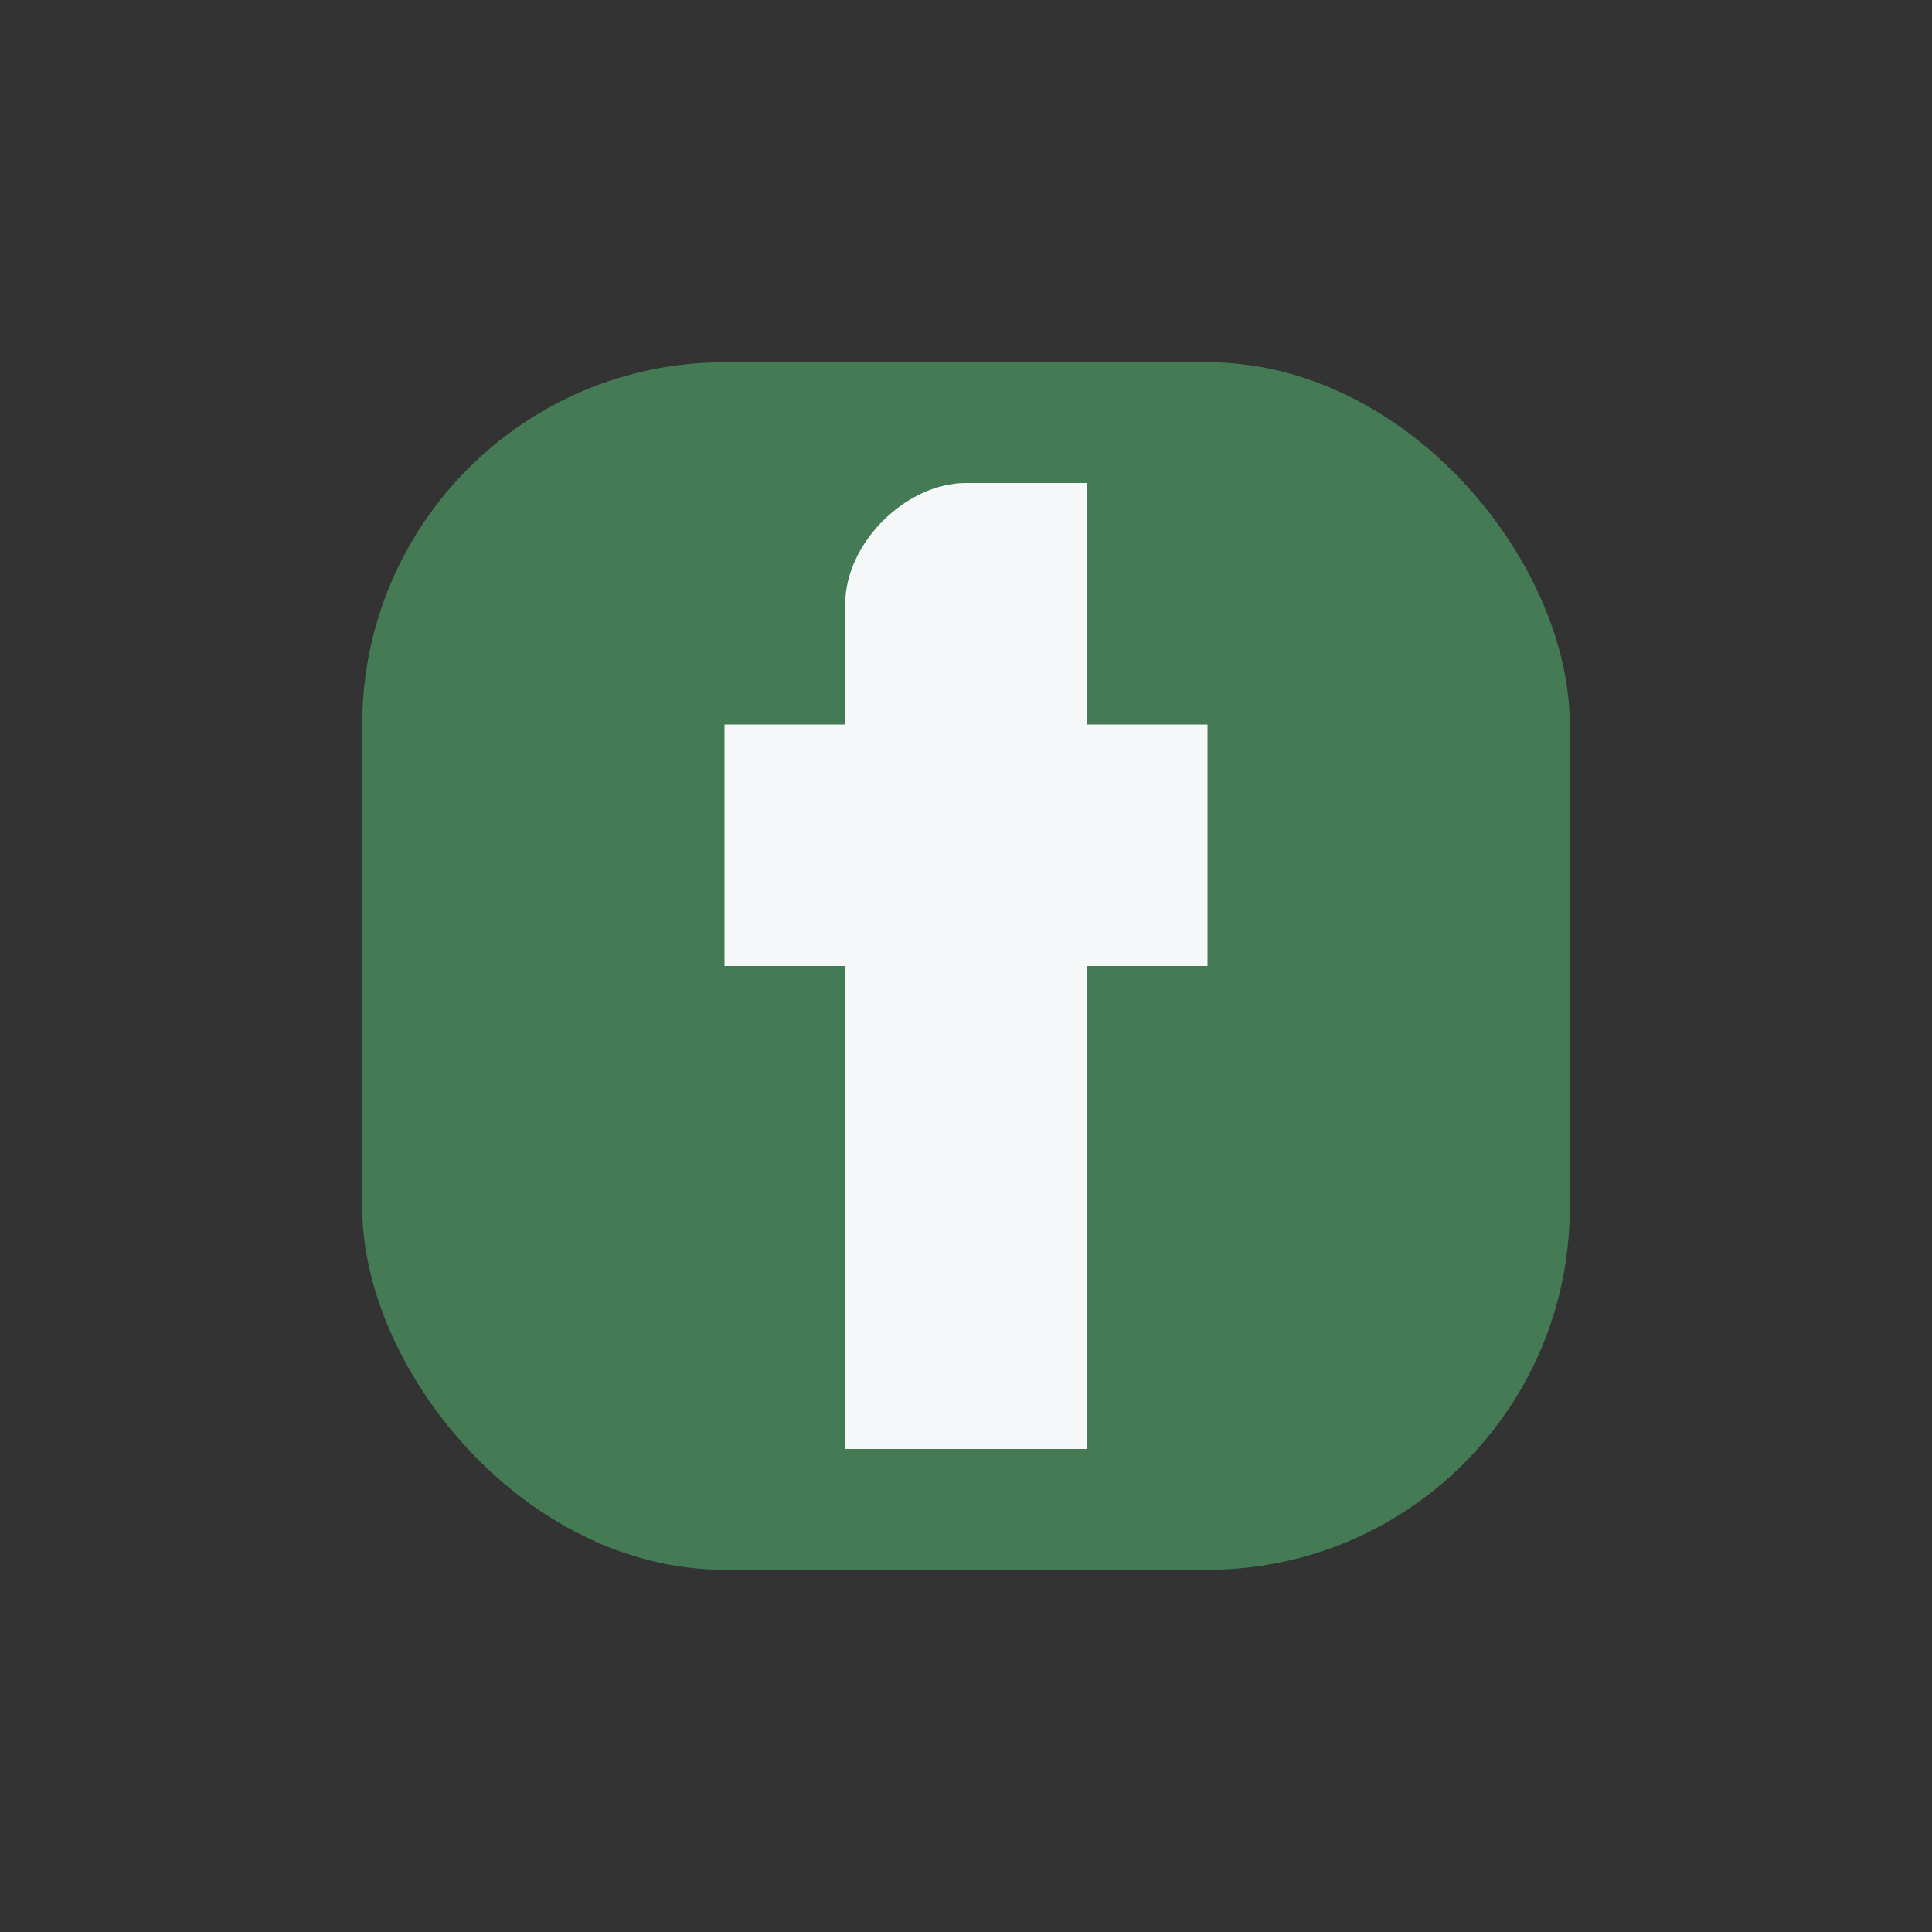
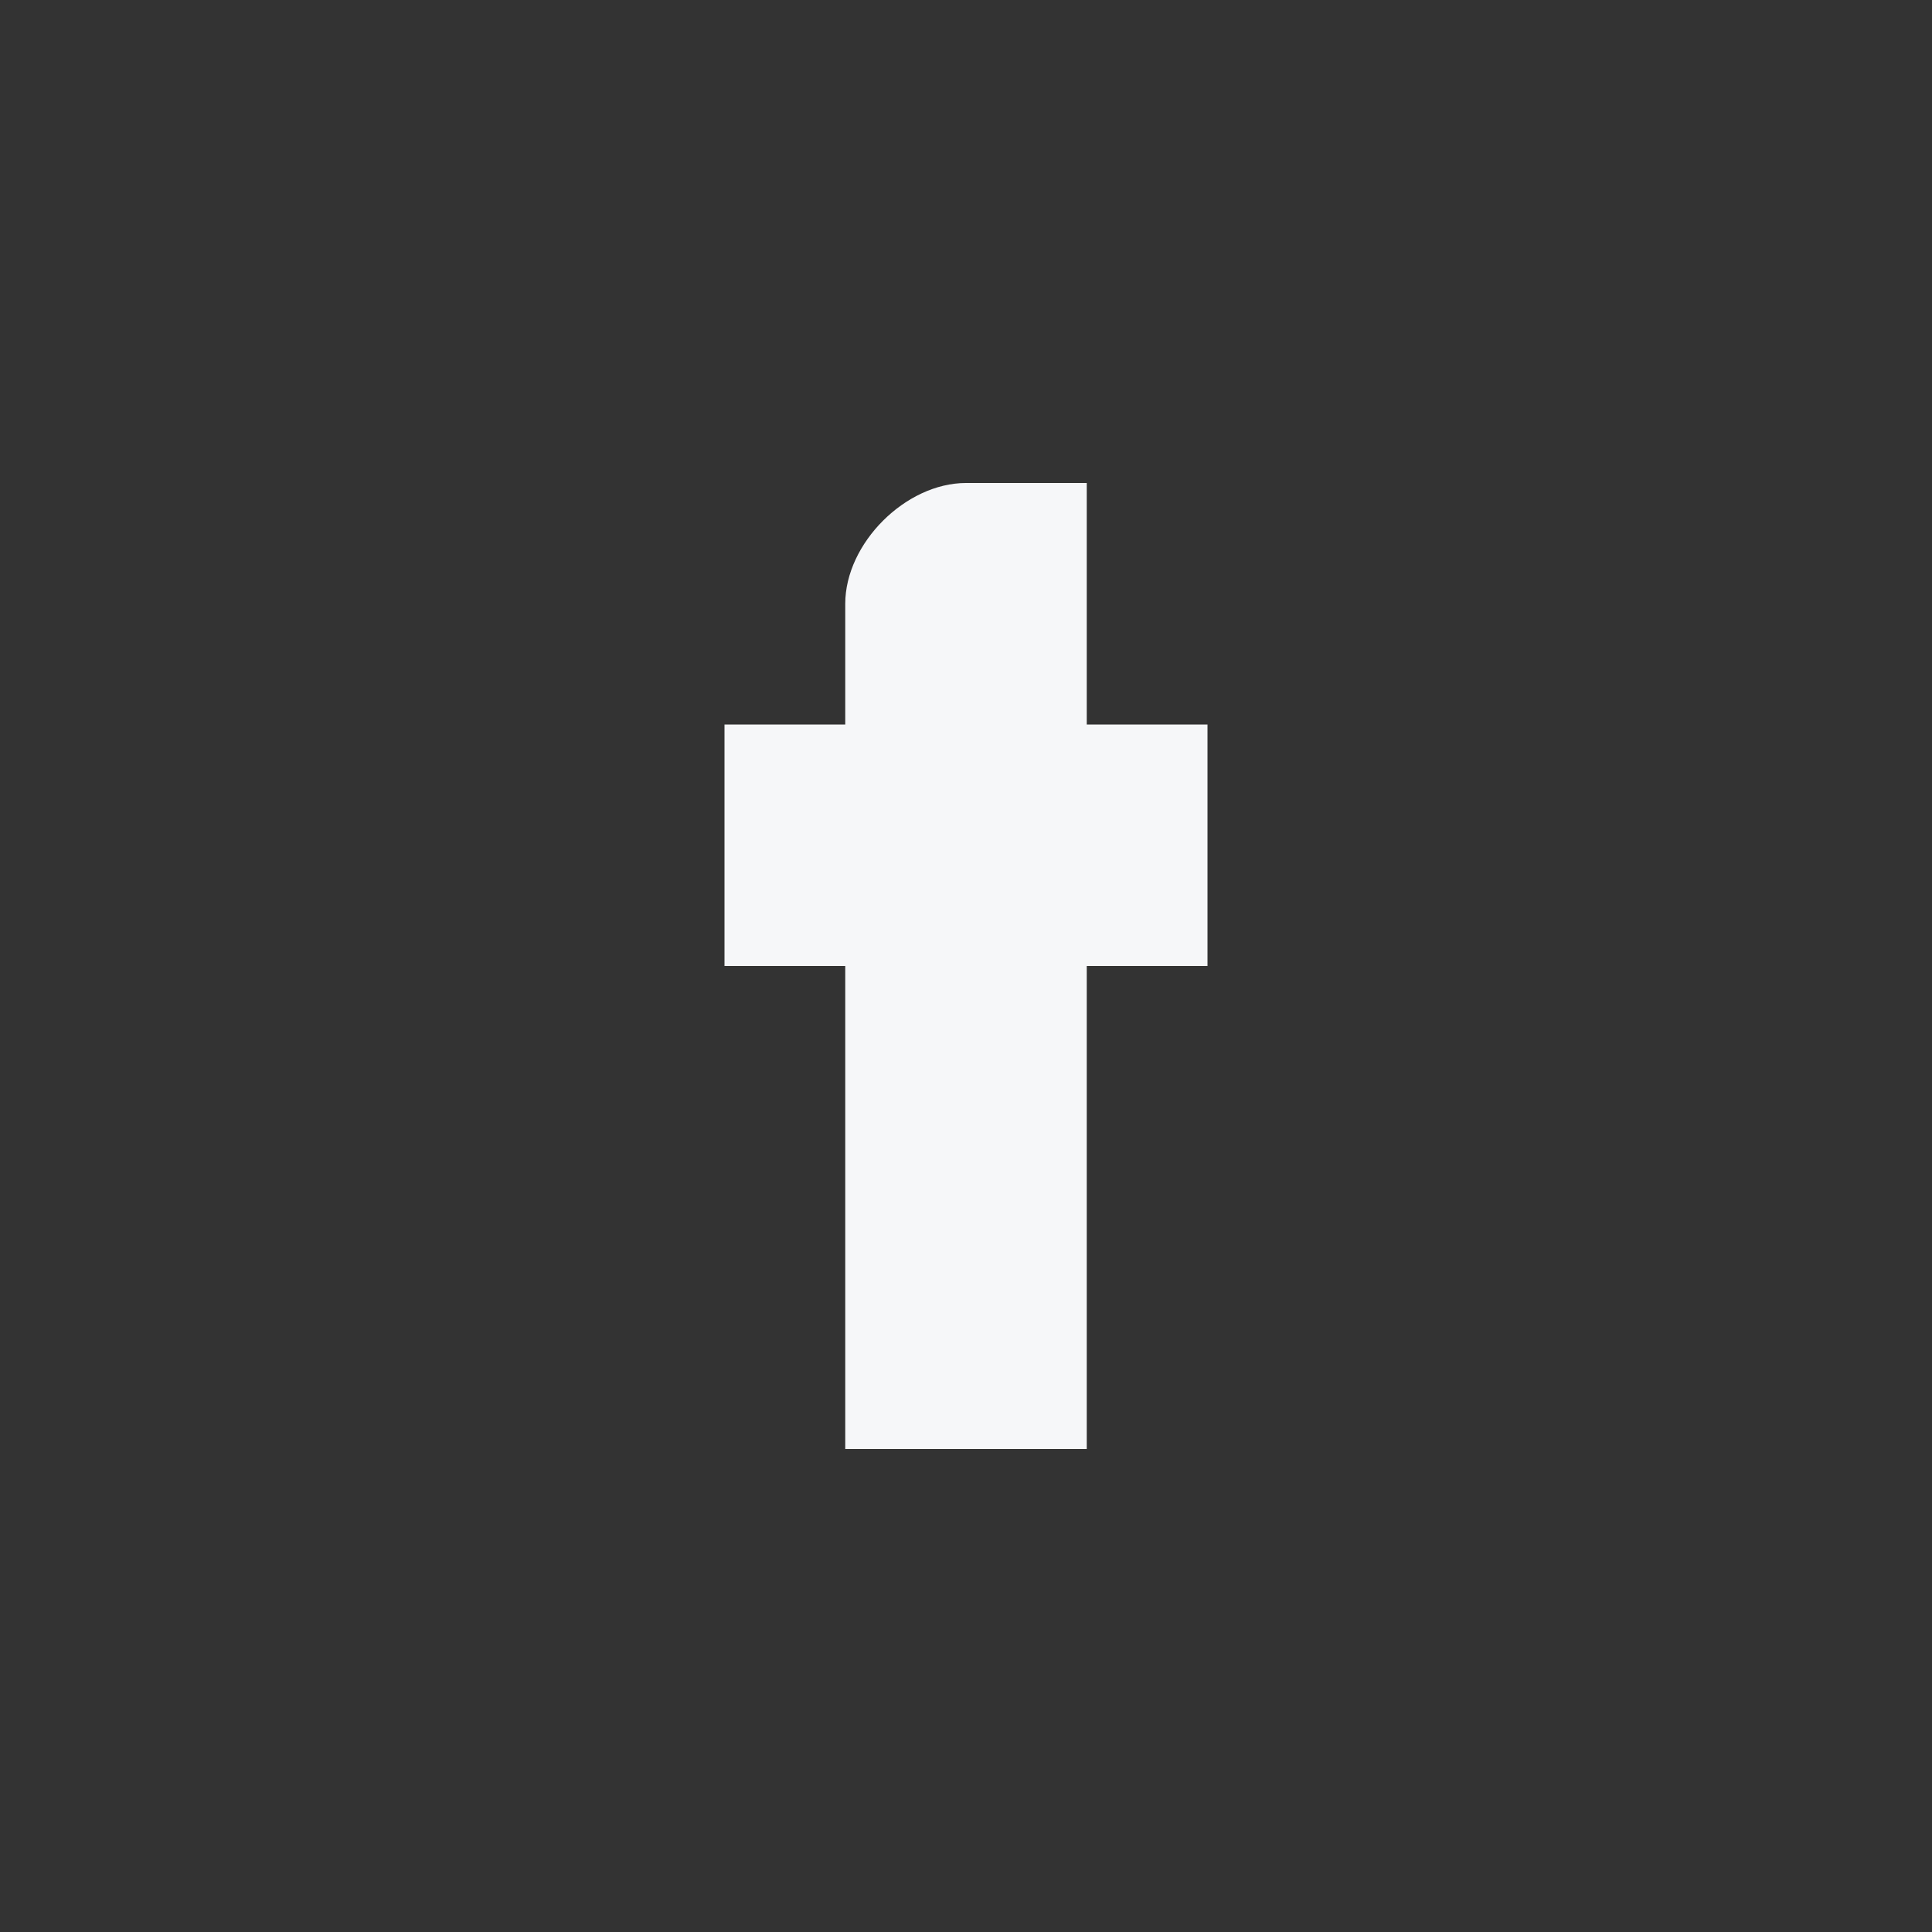
<svg xmlns="http://www.w3.org/2000/svg" width="32" height="32" viewBox="0 0 32 32">
  <rect x="0" y="0" width="32" height="32" fill="#333333" stroke="none" />
-   <rect x="6" y="6" width="20" height="20" rx="6" fill="#447A54" />
  <path d="M18 12h2v4h-2v8h-4v-8h-2v-4h2v-2c0-1 1-2 2-2h2v4z" fill="#F6F7F9" />
</svg>